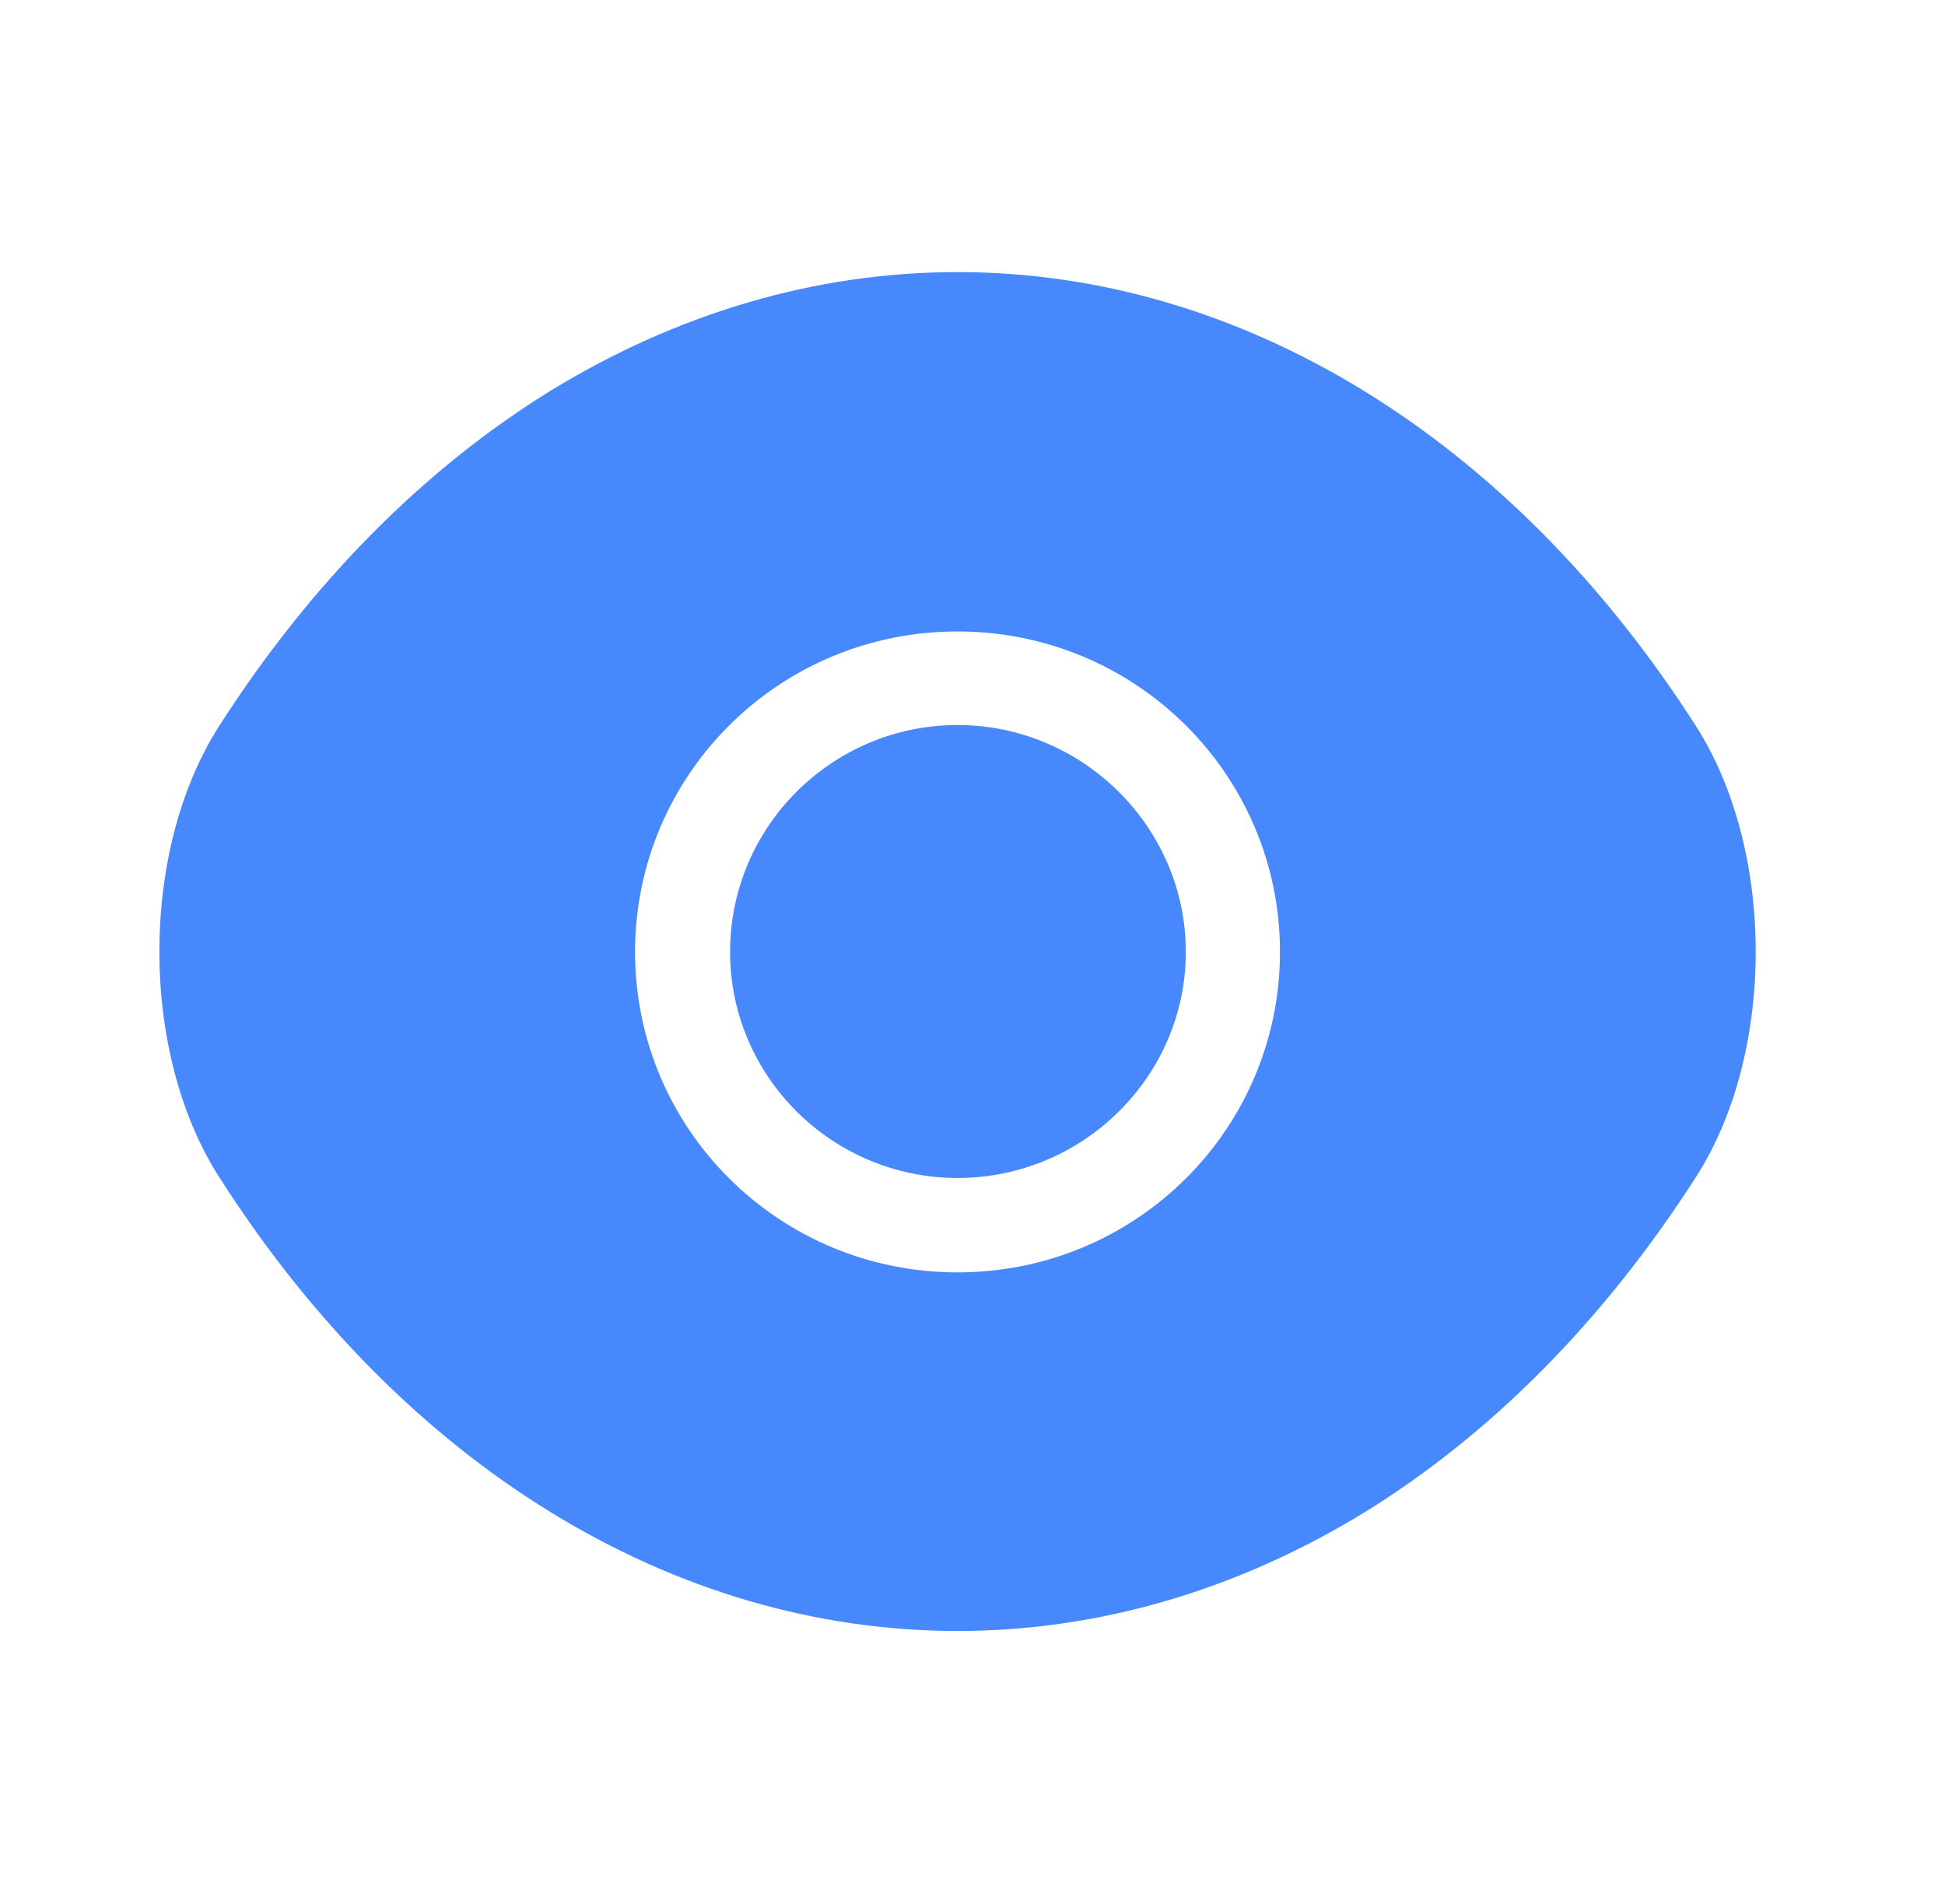
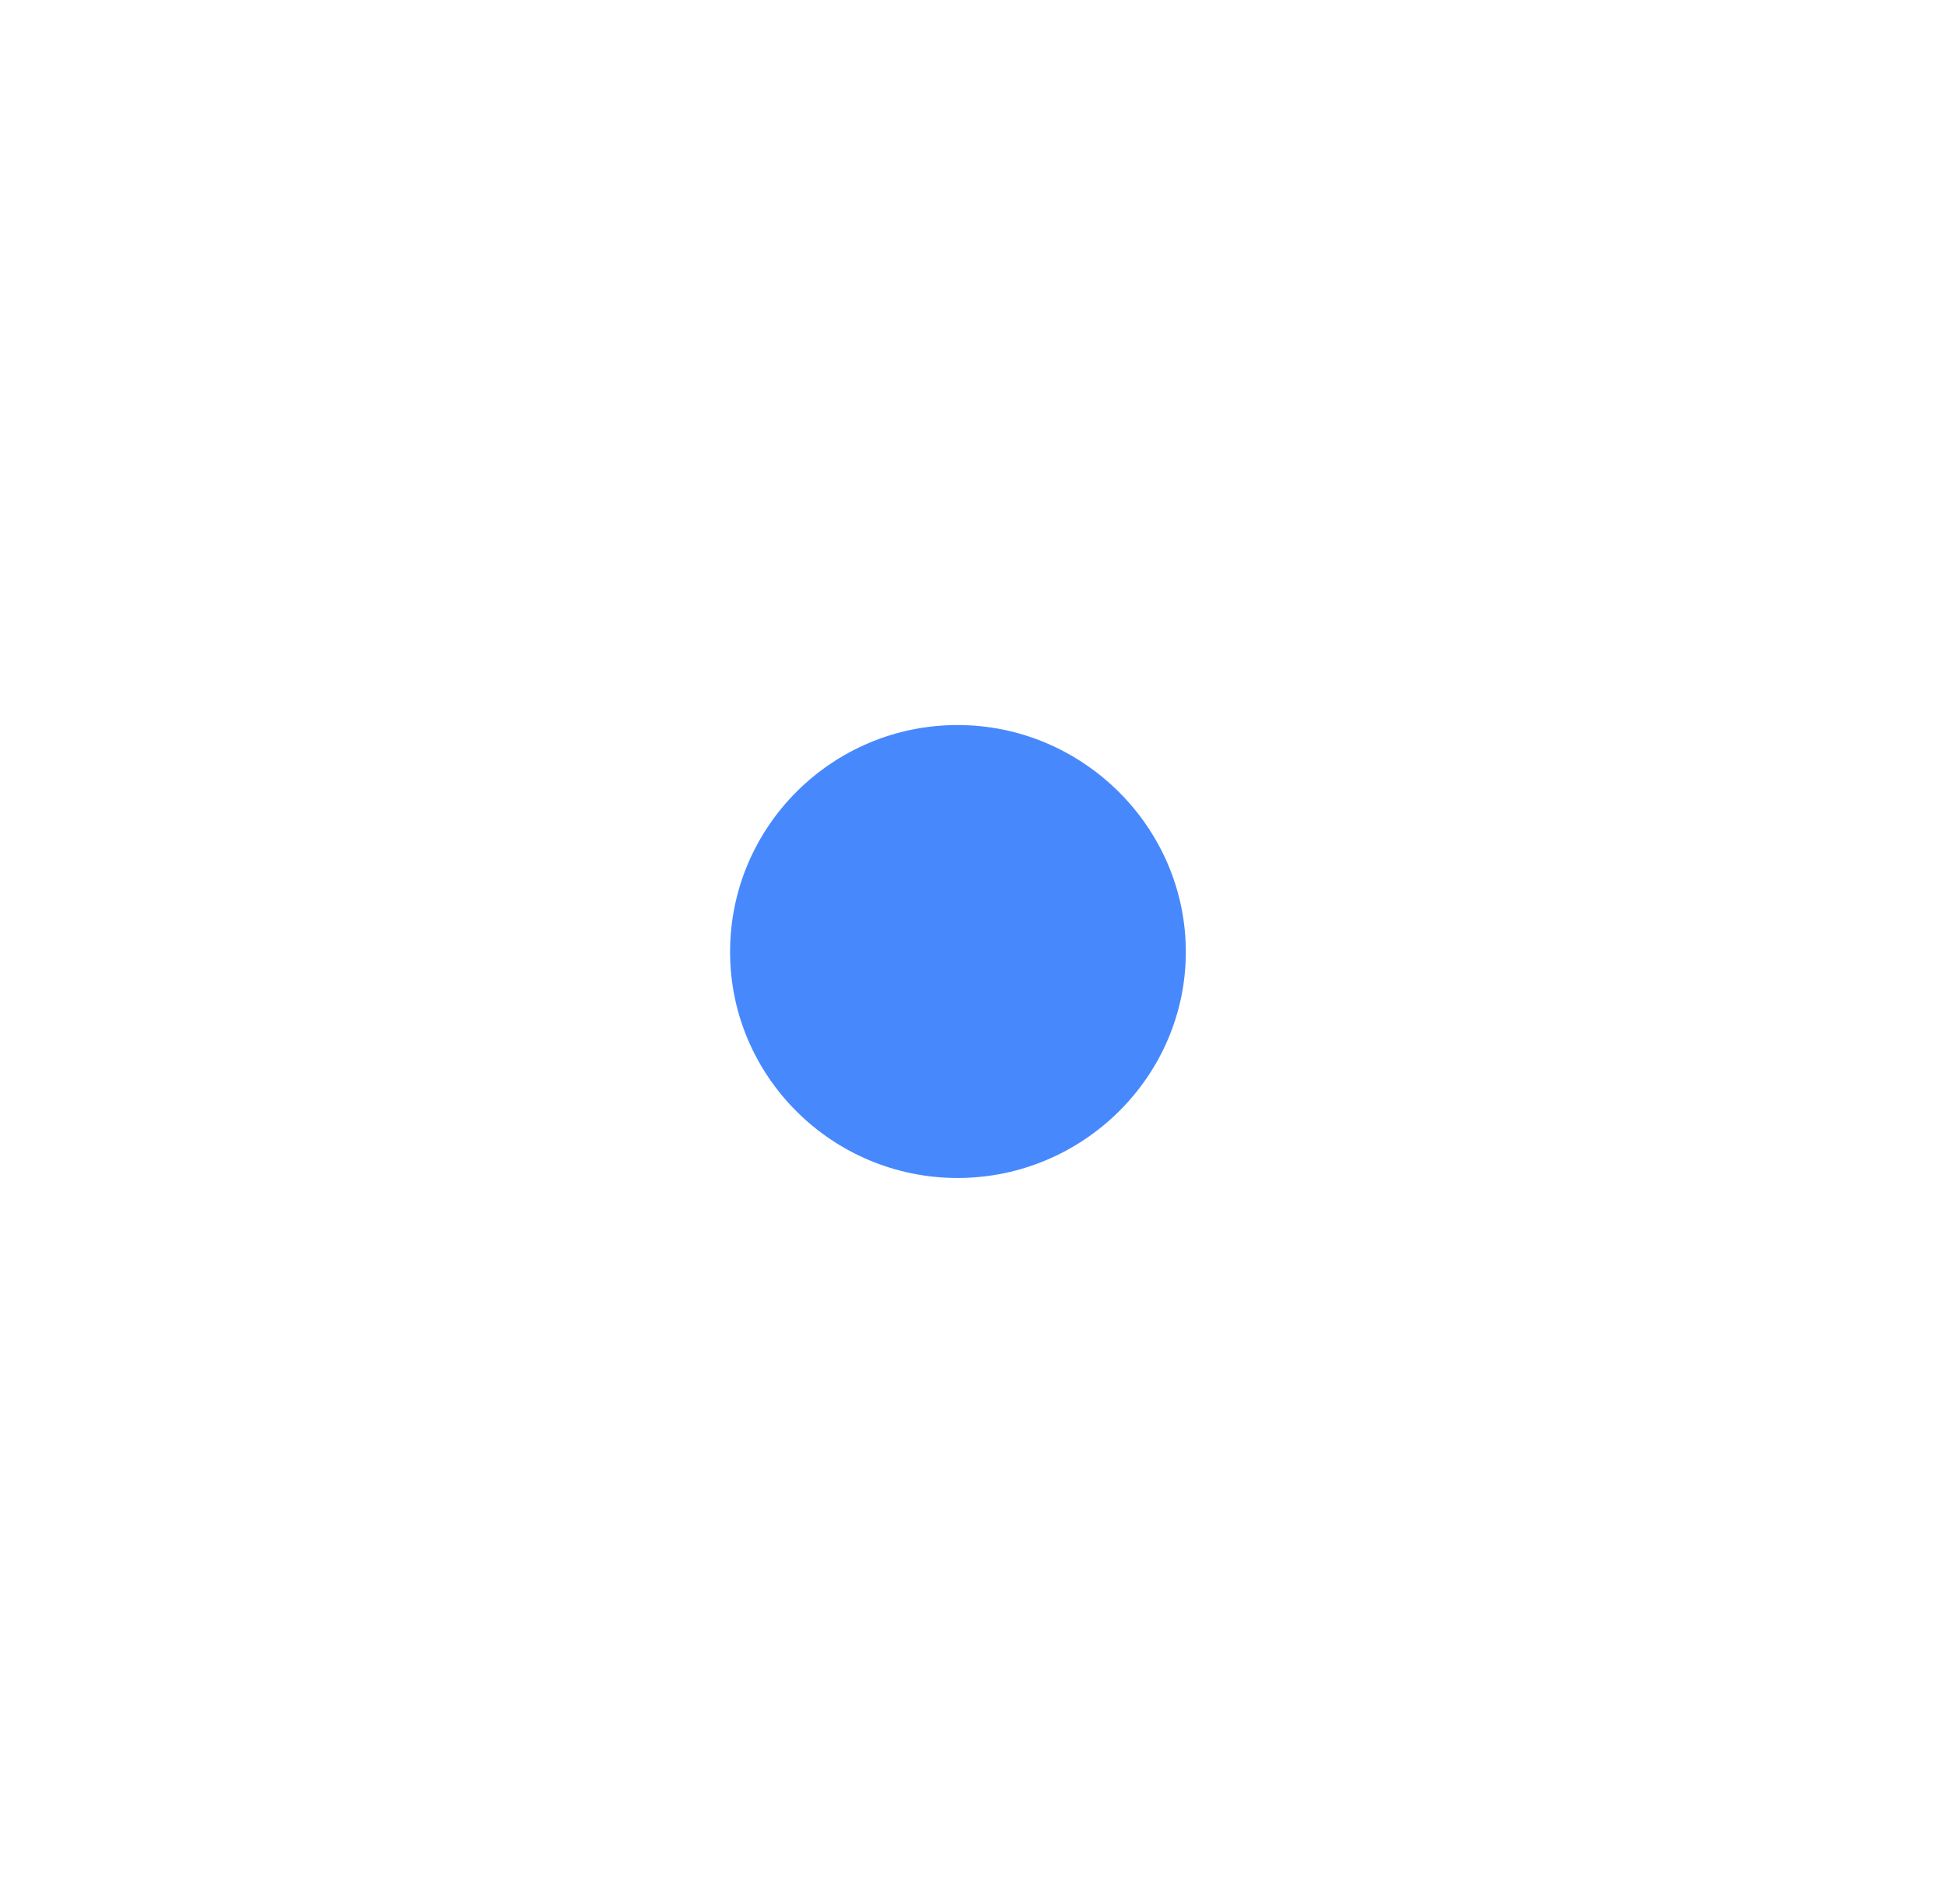
<svg xmlns="http://www.w3.org/2000/svg" width="47" height="46" viewBox="0 0 47 46" fill="none">
-   <path d="M40.979 17.538C36.524 10.58 30.005 6.574 23.138 6.574C19.705 6.574 16.369 7.571 13.321 9.43C10.274 11.308 7.535 14.049 5.298 17.538C3.369 20.547 3.369 25.434 5.298 28.443C9.753 35.42 16.272 39.407 23.138 39.407C26.571 39.407 29.908 38.41 32.956 36.551C36.003 34.673 38.742 31.932 40.979 28.443C42.908 25.453 42.908 20.547 40.979 17.538ZM23.138 30.743C18.818 30.743 15.346 27.274 15.346 23C15.346 18.726 18.818 15.257 23.138 15.257C27.459 15.257 30.93 18.726 30.93 23C30.93 27.274 27.459 30.743 23.138 30.743Z" fill="#4789FD" />
  <path d="M23.139 17.518C20.11 17.518 17.642 19.972 17.642 23C17.642 26.009 20.11 28.462 23.139 28.462C26.167 28.462 28.655 26.009 28.655 23C28.655 19.991 26.167 17.518 23.139 17.518Z" fill="#4789FD" />
</svg>